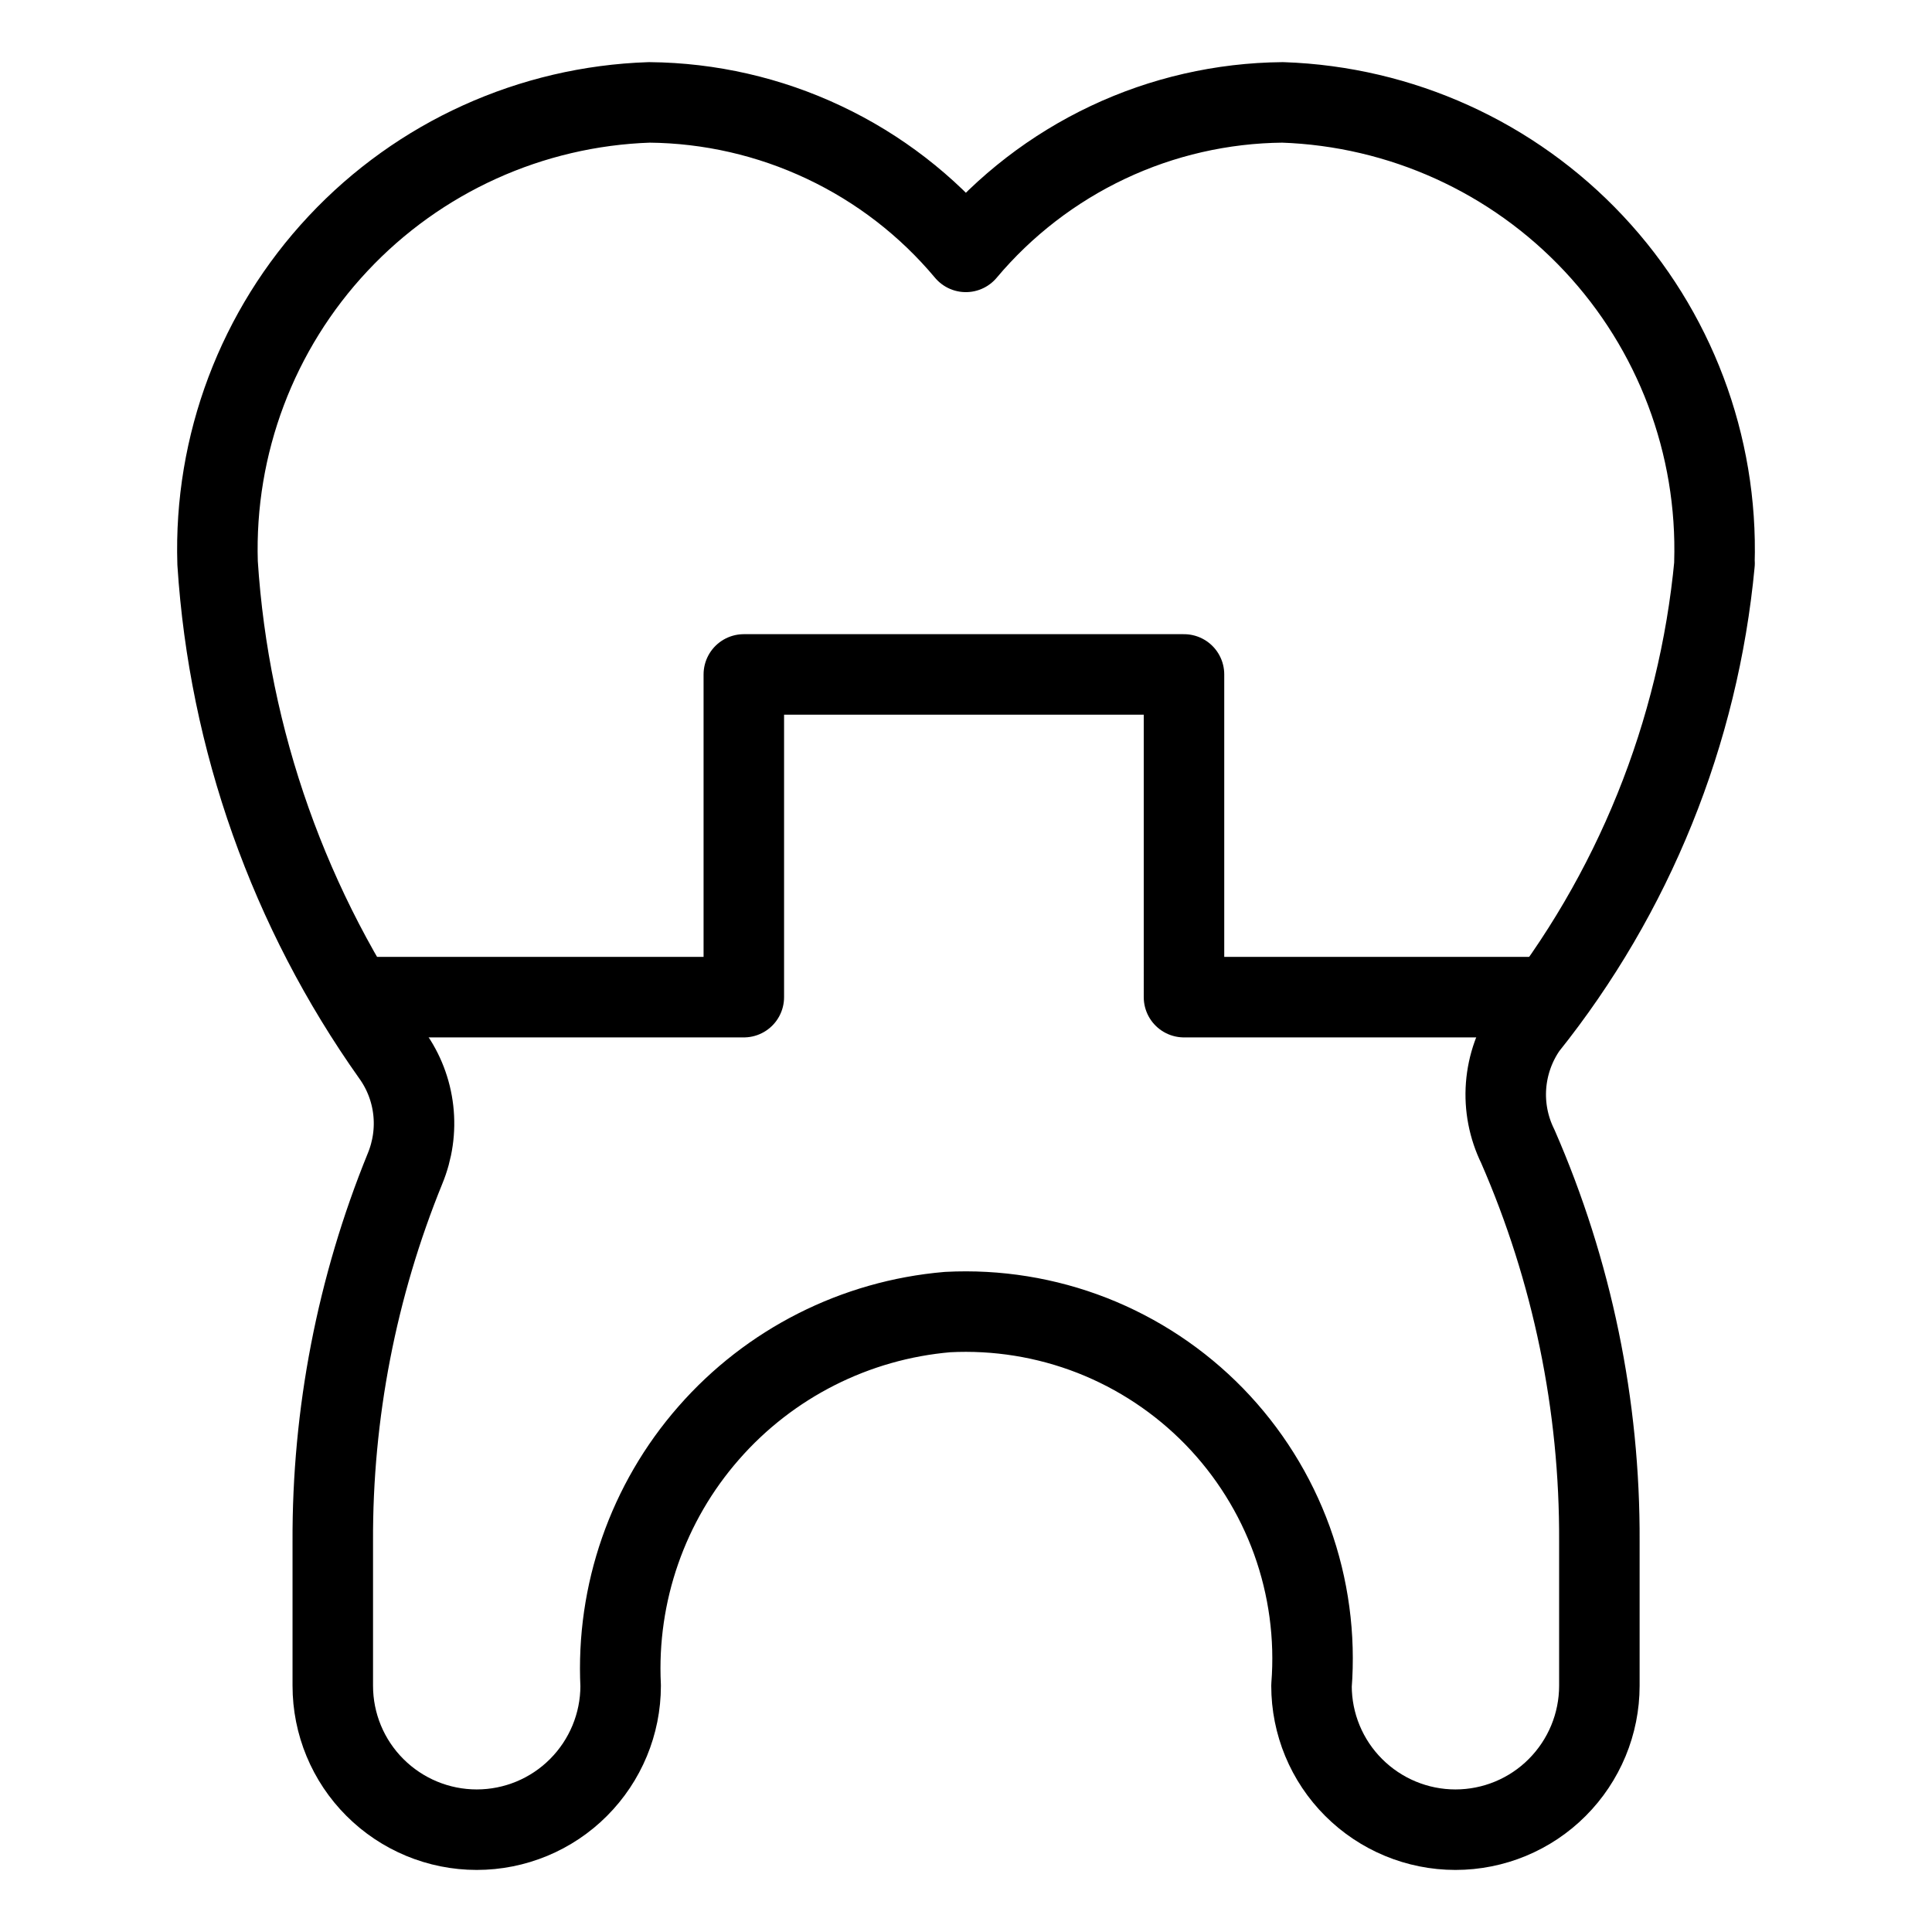
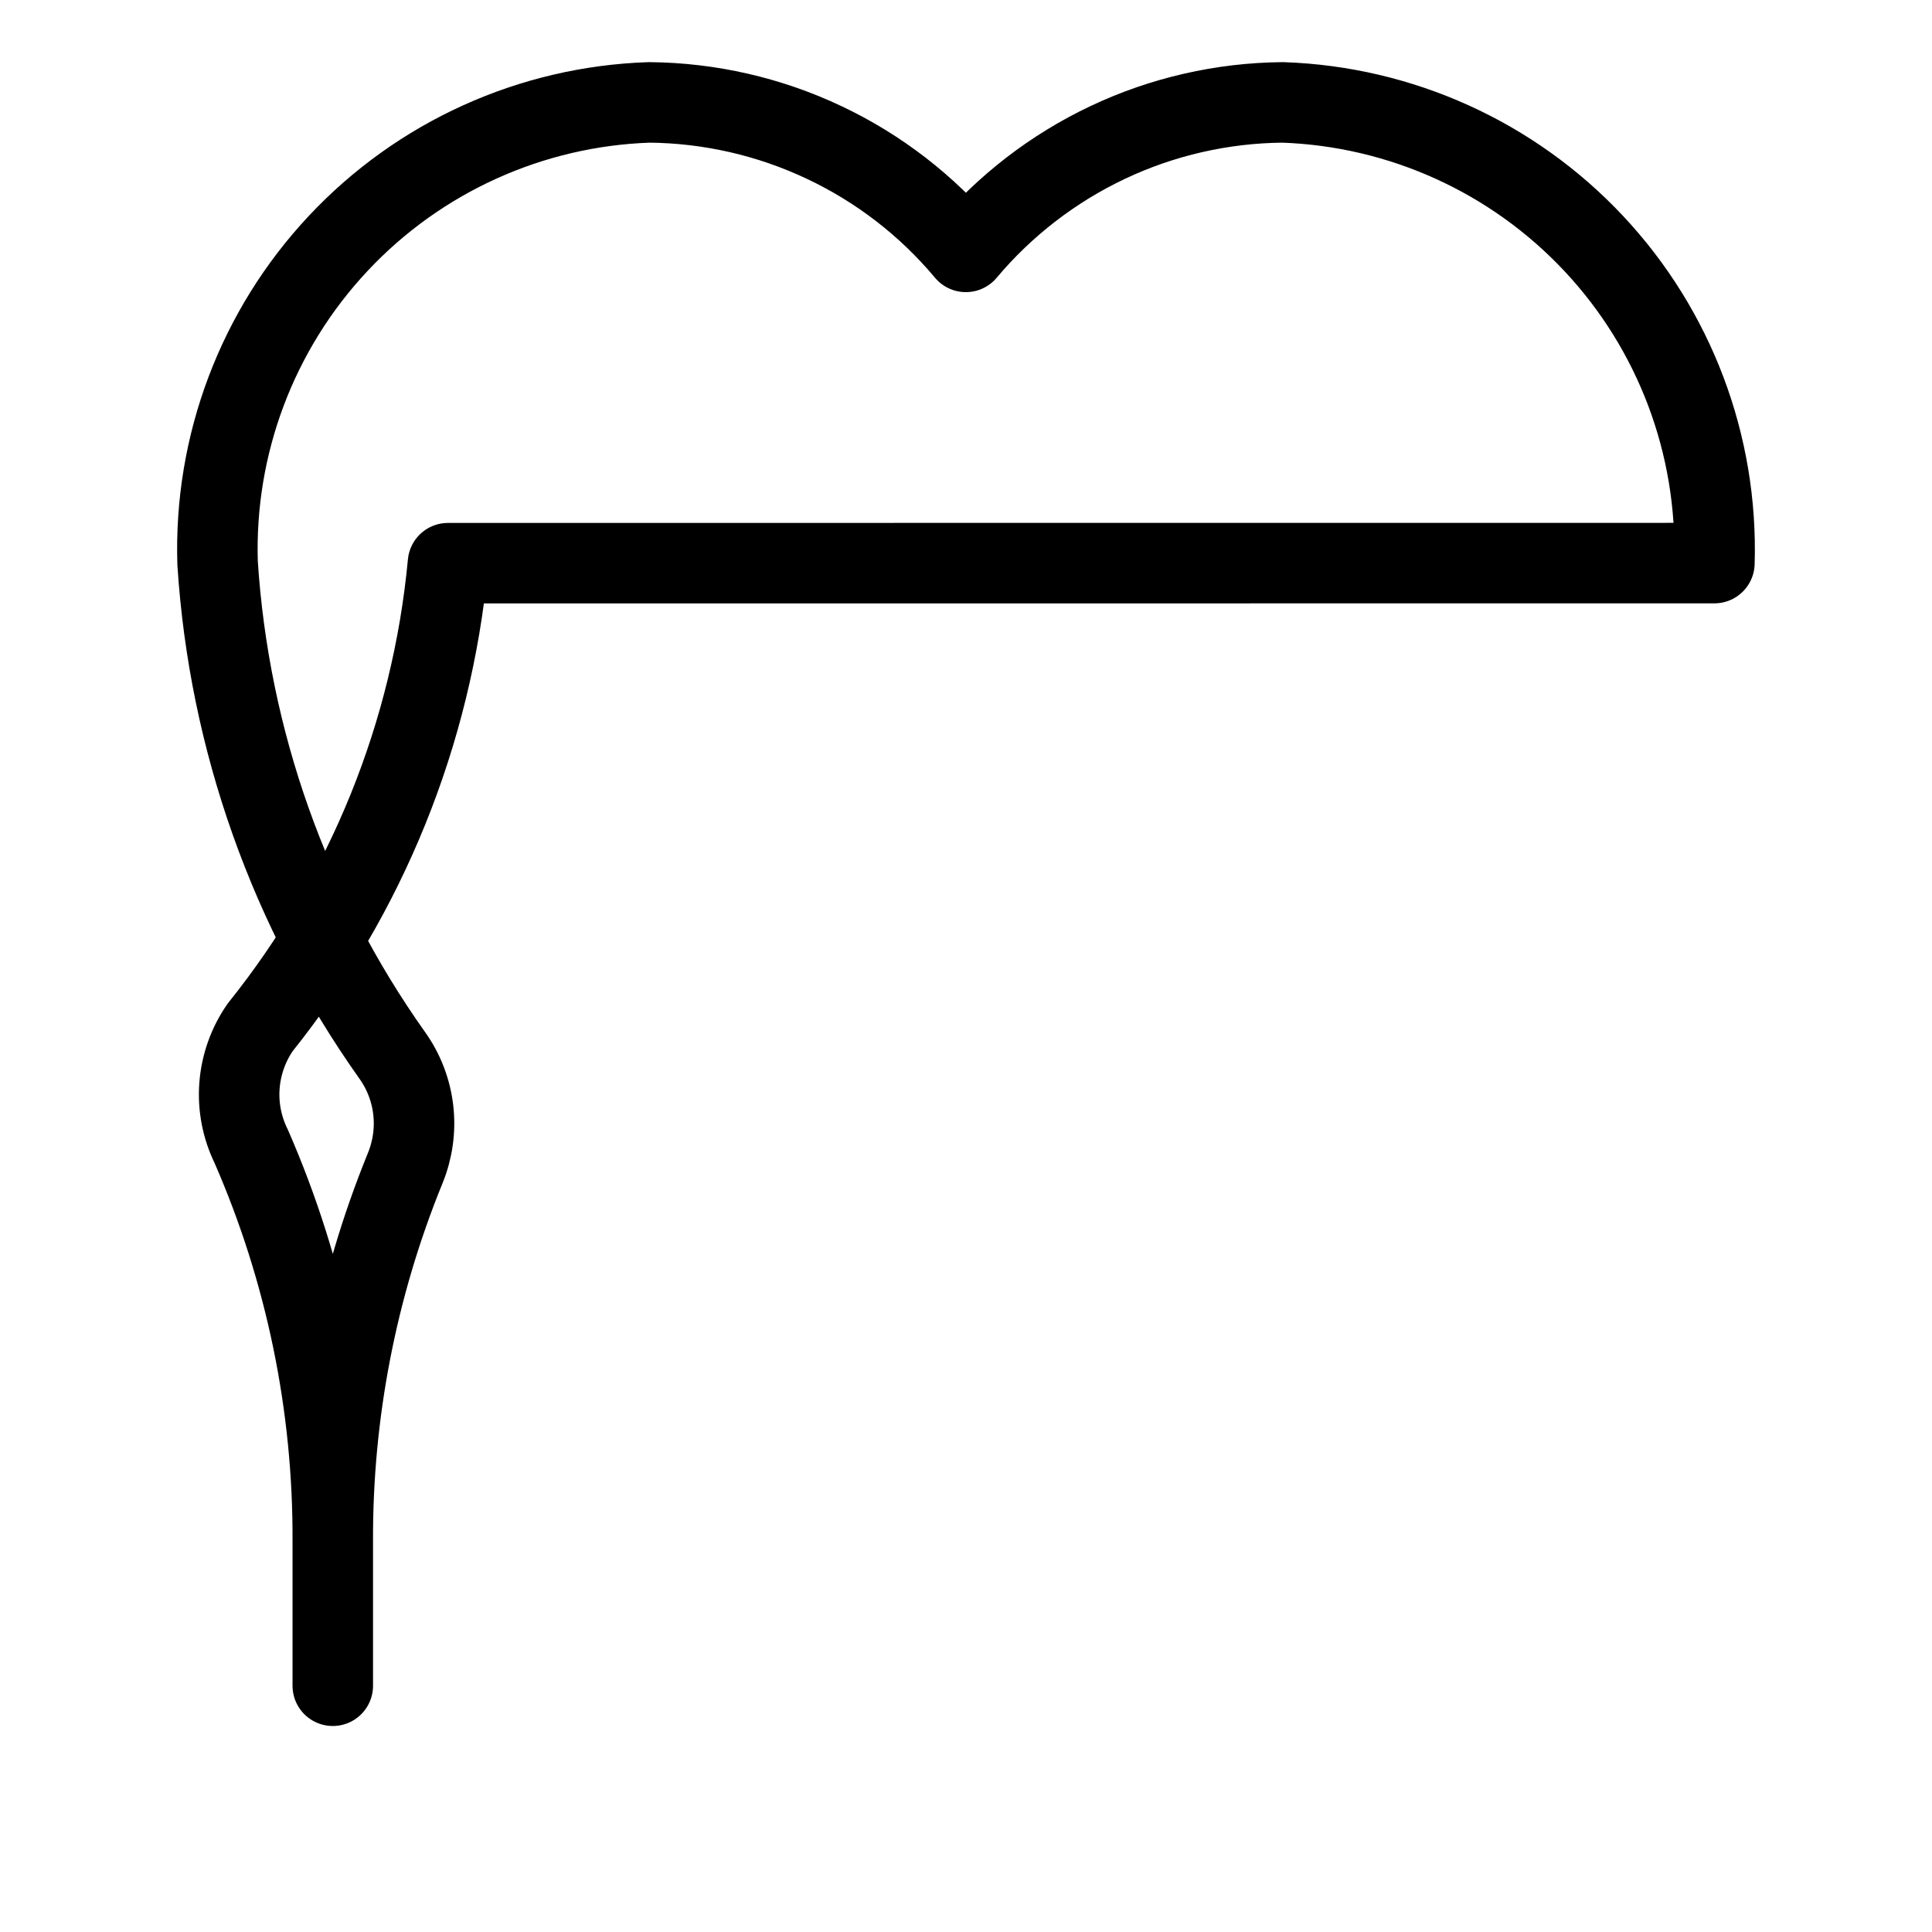
<svg xmlns="http://www.w3.org/2000/svg" fill="none" viewBox="0 0 24 24">
-   <path stroke="#000000" stroke-linecap="round" stroke-linejoin="round" d="M21.297 6.995c0.045 -1.47 -0.493 -2.897 -1.499 -3.97 -1.006 -1.073 -2.395 -1.703 -3.865 -1.753 -0.751 0.007 -1.492 0.176 -2.171 0.497 -0.679 0.321 -1.281 0.785 -1.764 1.36 -0.482 -0.576 -1.083 -1.04 -1.762 -1.36 -0.679 -0.321 -1.419 -0.49 -2.17 -0.497 -1.47 0.049 -2.86 0.679 -3.865 1.752 -1.006 1.073 -1.544 2.501 -1.498 3.97 0.142 2.199 0.893 4.316 2.168 6.114 0.145 0.202 0.235 0.437 0.263 0.684 0.028 0.247 -0.008 0.496 -0.103 0.726 -0.599 1.471 -0.904 3.046 -0.897 4.635v1.788c0 0.474 0.188 0.929 0.524 1.264 0.335 0.335 0.79 0.524 1.264 0.524 0.474 0 0.929 -0.188 1.264 -0.524 0.335 -0.335 0.524 -0.79 0.524 -1.264 -0.056 -1.149 0.336 -2.275 1.094 -3.14 0.757 -0.866 1.821 -1.404 2.967 -1.502 0.613 -0.032 1.225 0.067 1.796 0.29 0.571 0.224 1.088 0.567 1.516 1.006 0.428 0.44 0.757 0.965 0.966 1.542 0.208 0.577 0.291 1.192 0.243 1.804 0 0.474 0.188 0.929 0.524 1.264 0.335 0.335 0.79 0.524 1.264 0.524 0.474 0 0.929 -0.188 1.264 -0.524 0.335 -0.335 0.524 -0.79 0.524 -1.264v-1.793c0.008 -1.688 -0.337 -3.36 -1.013 -4.907 -0.115 -0.234 -0.166 -0.495 -0.146 -0.755 0.02 -0.26 0.109 -0.511 0.258 -0.725 1.324 -1.653 2.134 -3.657 2.332 -5.765Z" stroke-width="1" />
-   <path stroke="#000000" stroke-linecap="round" stroke-linejoin="round" d="M19.234 12.387h-4.526V8.378H9.24v4.009H4.422" stroke-width="1" />
+   <path stroke="#000000" stroke-linecap="round" stroke-linejoin="round" d="M21.297 6.995c0.045 -1.47 -0.493 -2.897 -1.499 -3.97 -1.006 -1.073 -2.395 -1.703 -3.865 -1.753 -0.751 0.007 -1.492 0.176 -2.171 0.497 -0.679 0.321 -1.281 0.785 -1.764 1.36 -0.482 -0.576 -1.083 -1.04 -1.762 -1.36 -0.679 -0.321 -1.419 -0.49 -2.17 -0.497 -1.47 0.049 -2.86 0.679 -3.865 1.752 -1.006 1.073 -1.544 2.501 -1.498 3.97 0.142 2.199 0.893 4.316 2.168 6.114 0.145 0.202 0.235 0.437 0.263 0.684 0.028 0.247 -0.008 0.496 -0.103 0.726 -0.599 1.471 -0.904 3.046 -0.897 4.635v1.788v-1.793c0.008 -1.688 -0.337 -3.36 -1.013 -4.907 -0.115 -0.234 -0.166 -0.495 -0.146 -0.755 0.02 -0.26 0.109 -0.511 0.258 -0.725 1.324 -1.653 2.134 -3.657 2.332 -5.765Z" stroke-width="1" />
</svg>